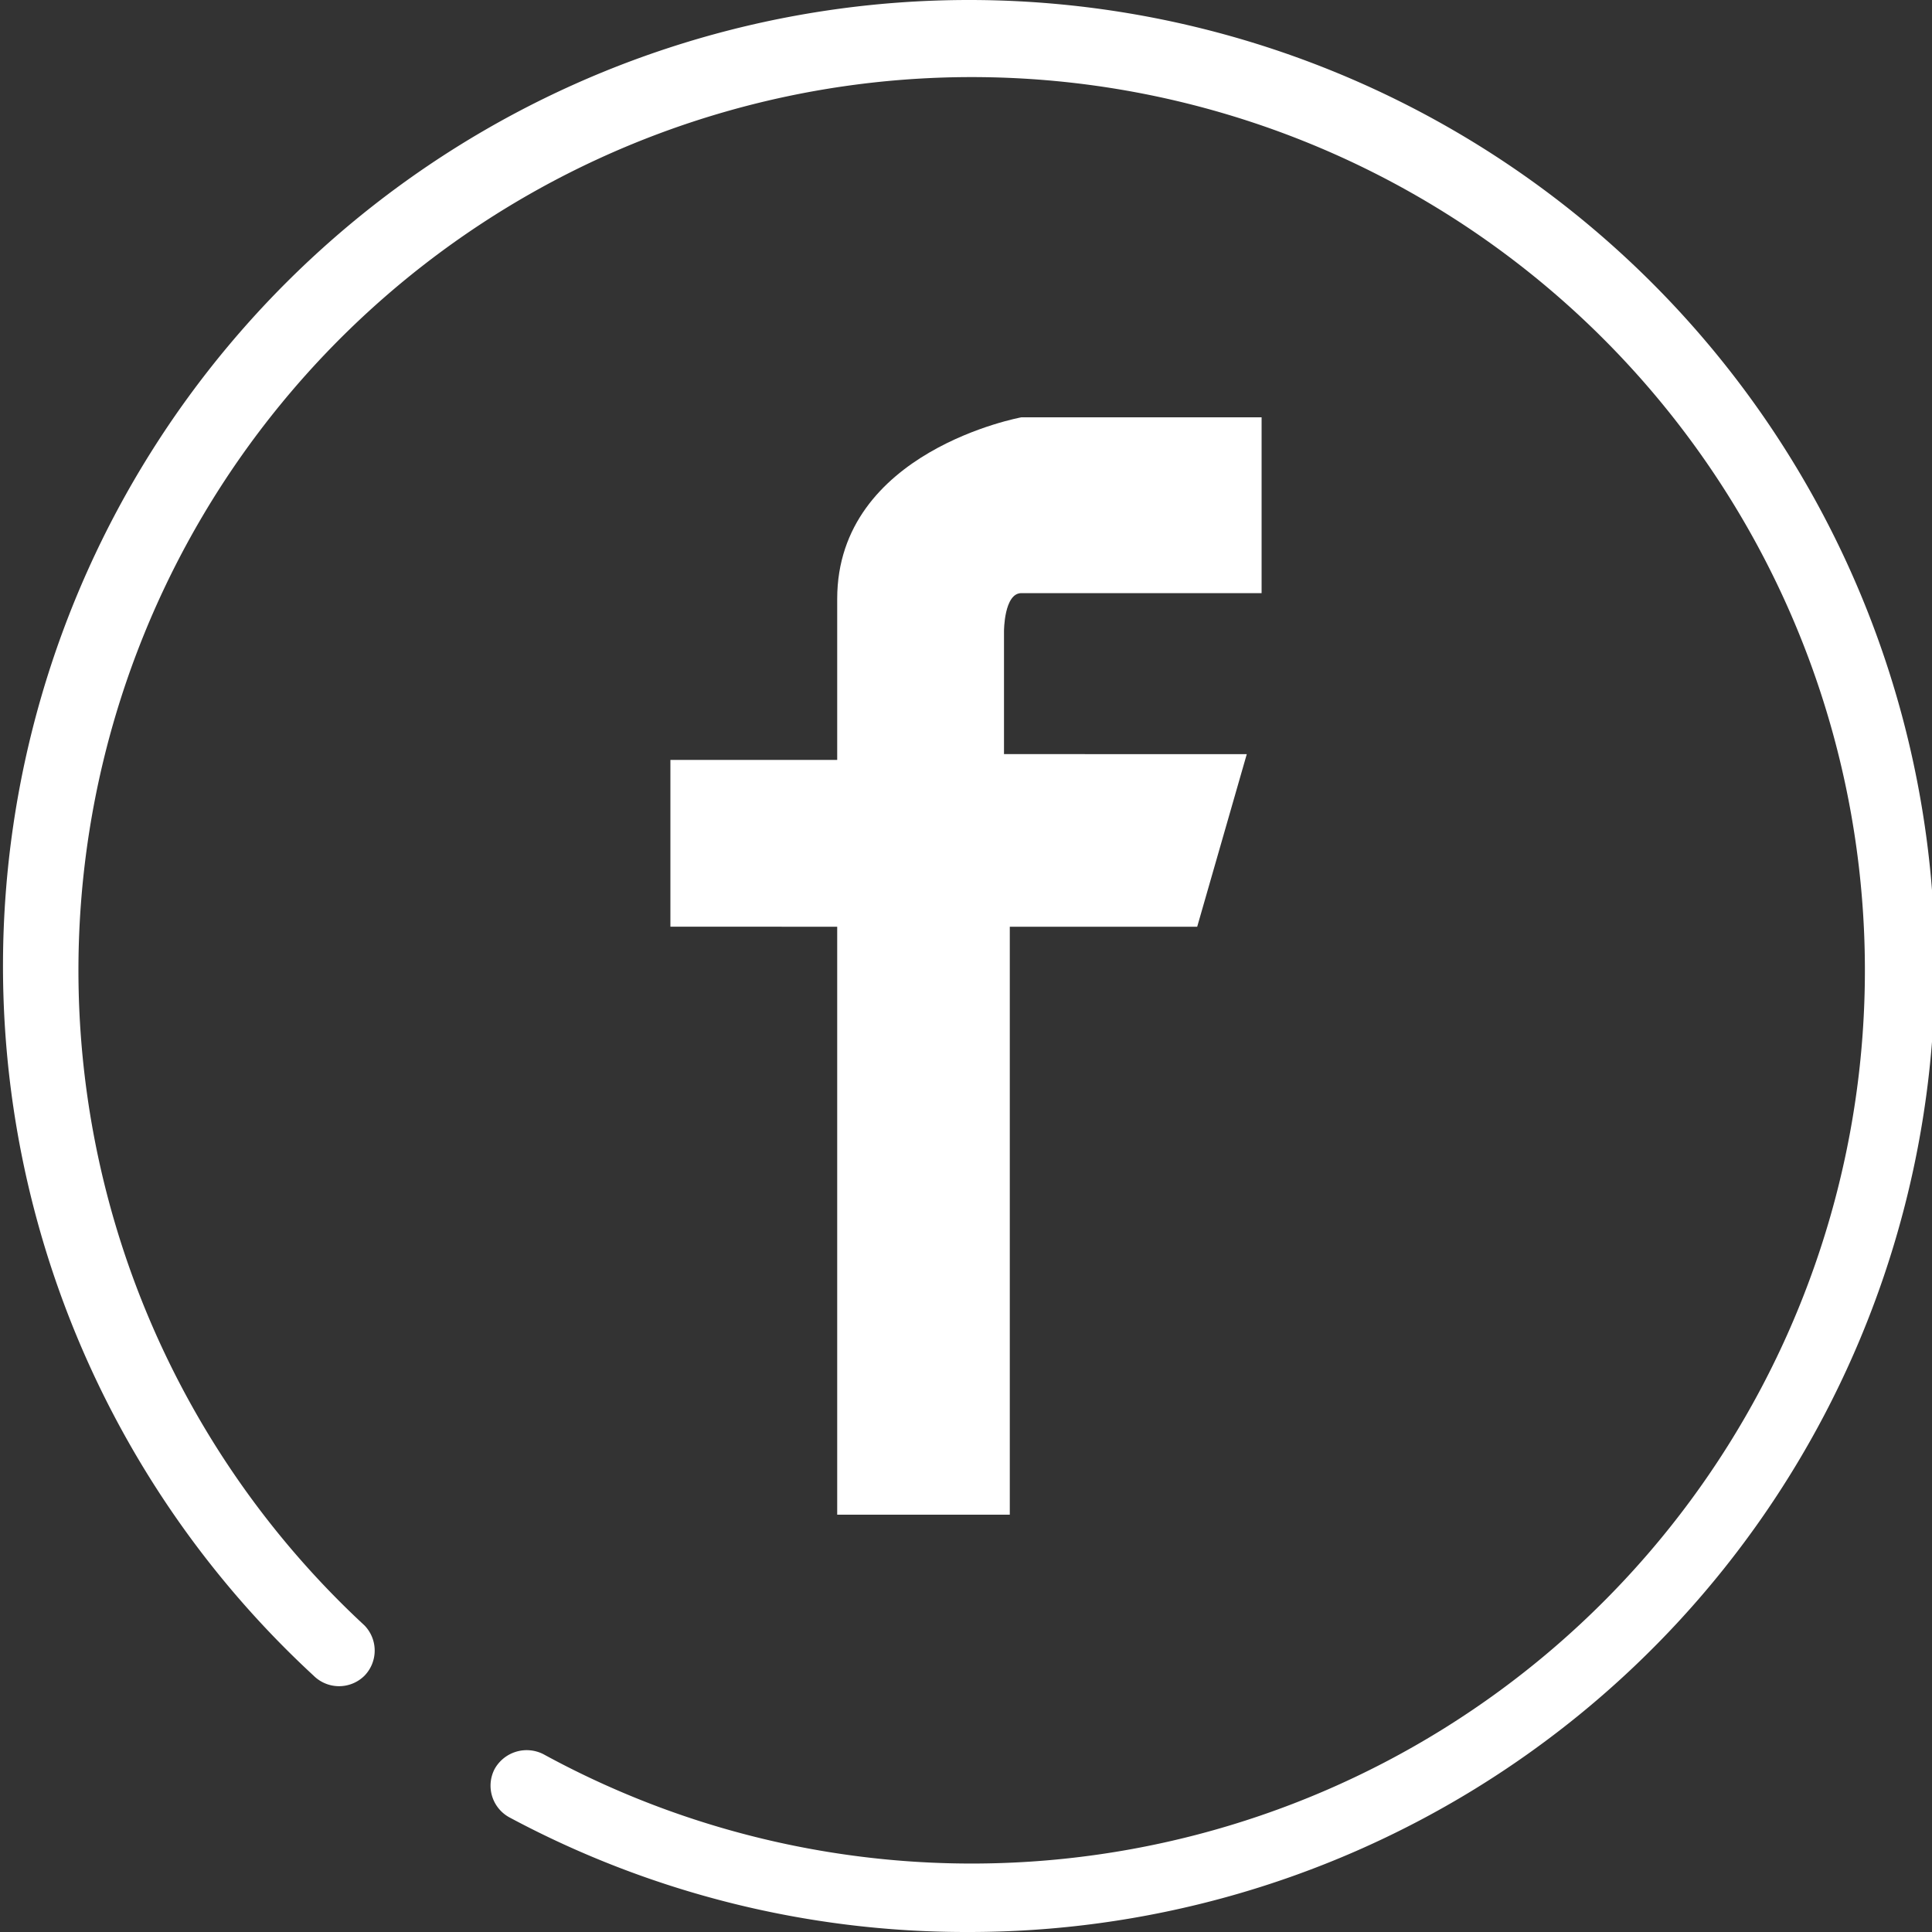
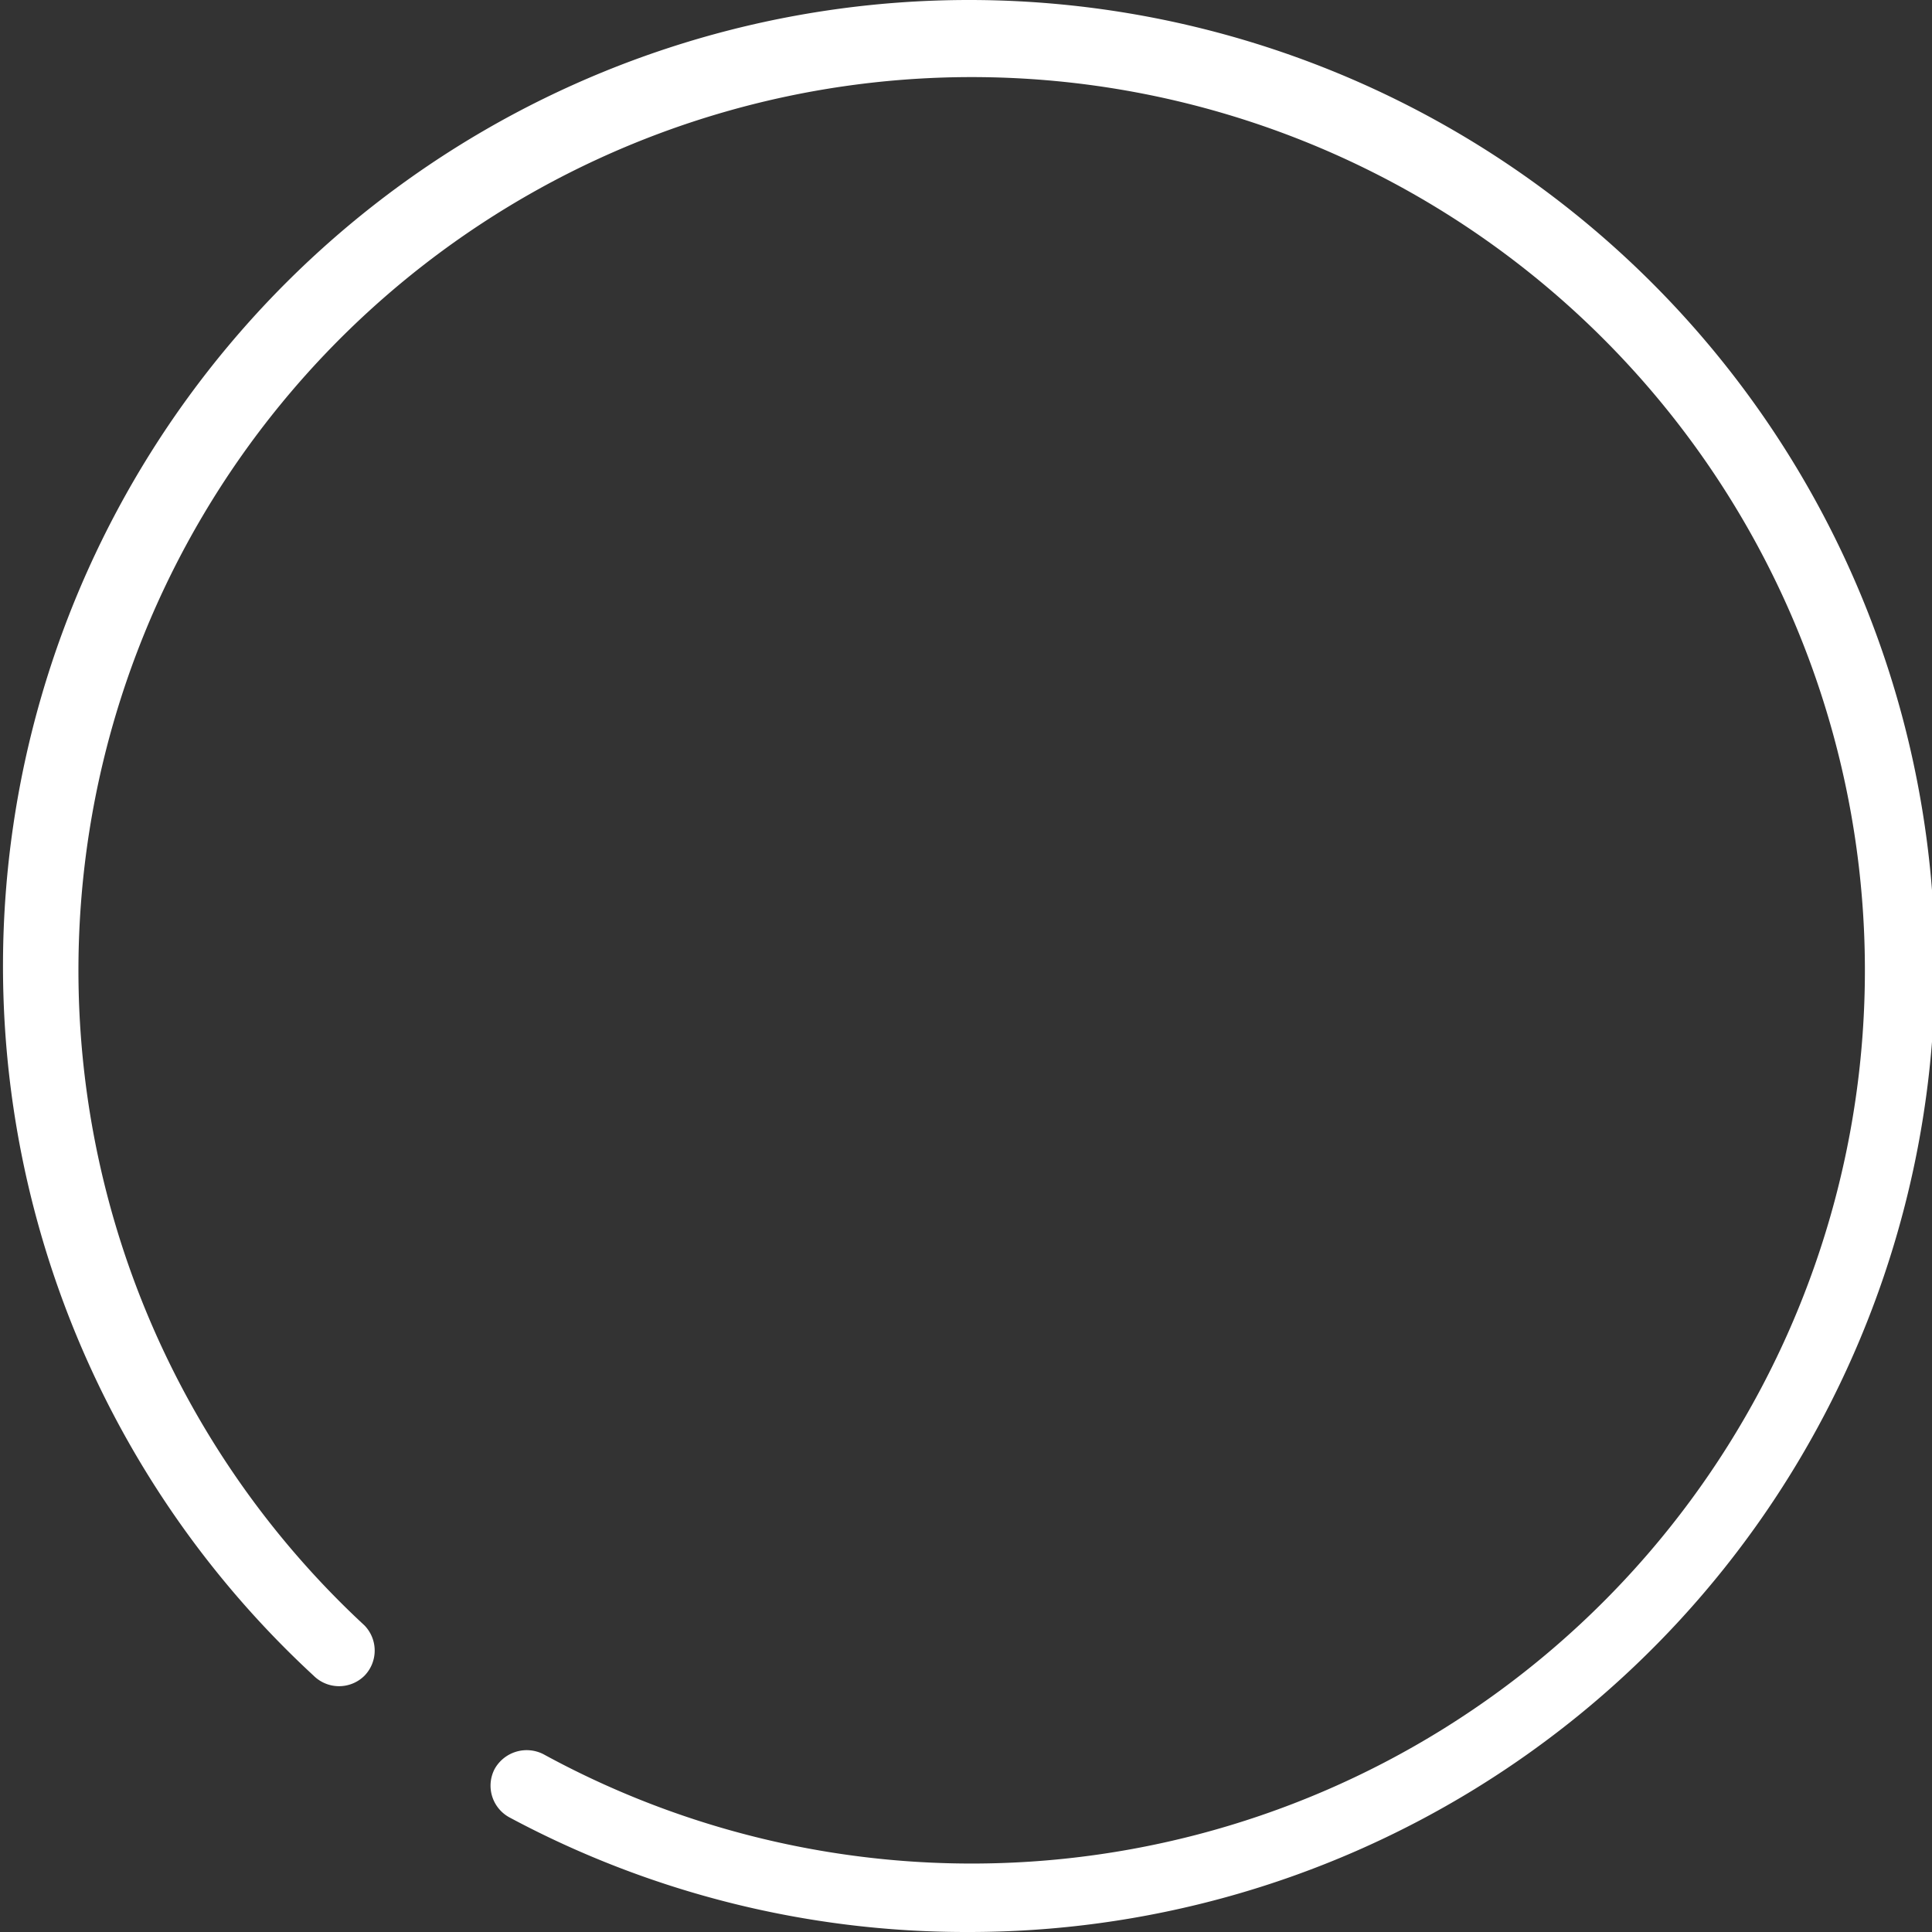
<svg xmlns="http://www.w3.org/2000/svg" width="30" height="30" viewBox="0 0 30 30">
  <rect x="0" y="0" width="30" height="30" fill="#333333" stroke="none" />
  <defs>
    <style>.a{fill:#fff;}</style>
  </defs>
  <path class="a" d="M15,30a15,15,0,0,1-7.09-1.78.56.56,0,0,1-.23-.75.57.57,0,0,1,.76-.23,13.87,13.87,0,1,0-2.78-2,.56.56,0,0,1,0,.78.56.56,0,0,1-.79,0A15,15,0,1,1,15,30Z" />
-   <path class="a" d="M13.41,23.52h2.27V14.39h2.91l.77-2.68H15.59V9.8s0-.59.27-.59h3.73V6.48H15.86S13,7,13,9.3v2.5H10.41v2.59H13v9.13Z" />
</svg>